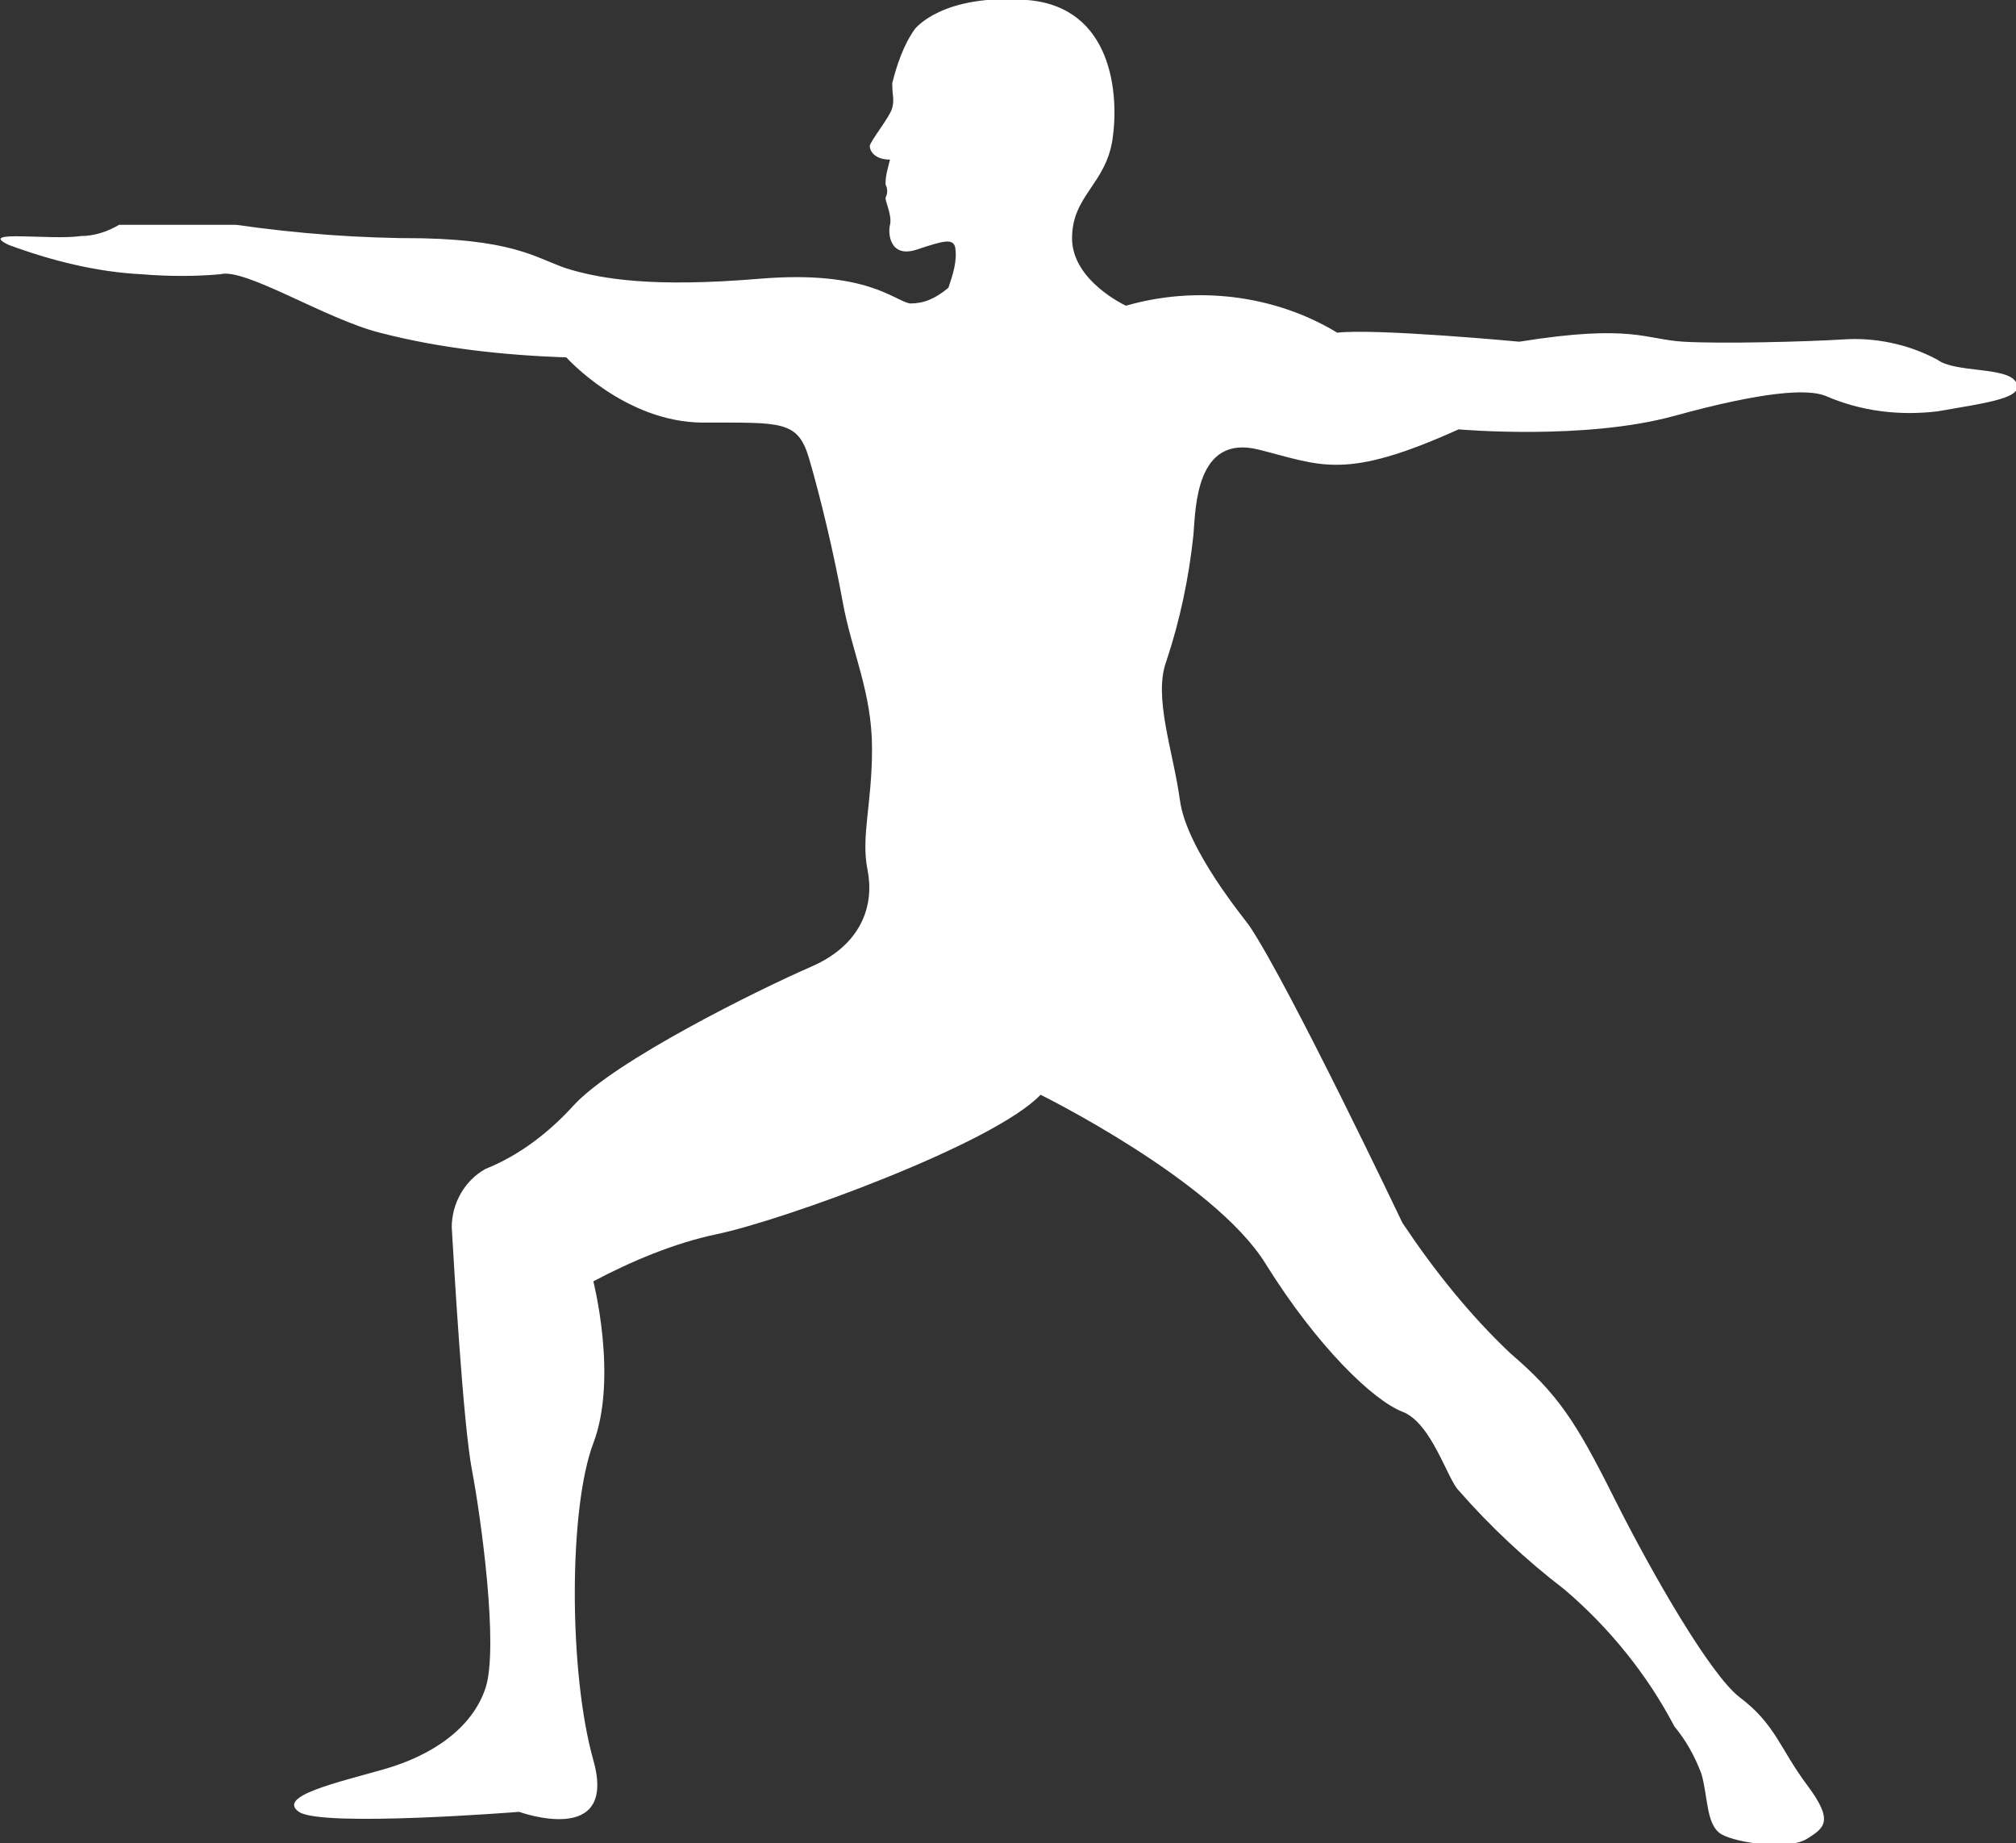
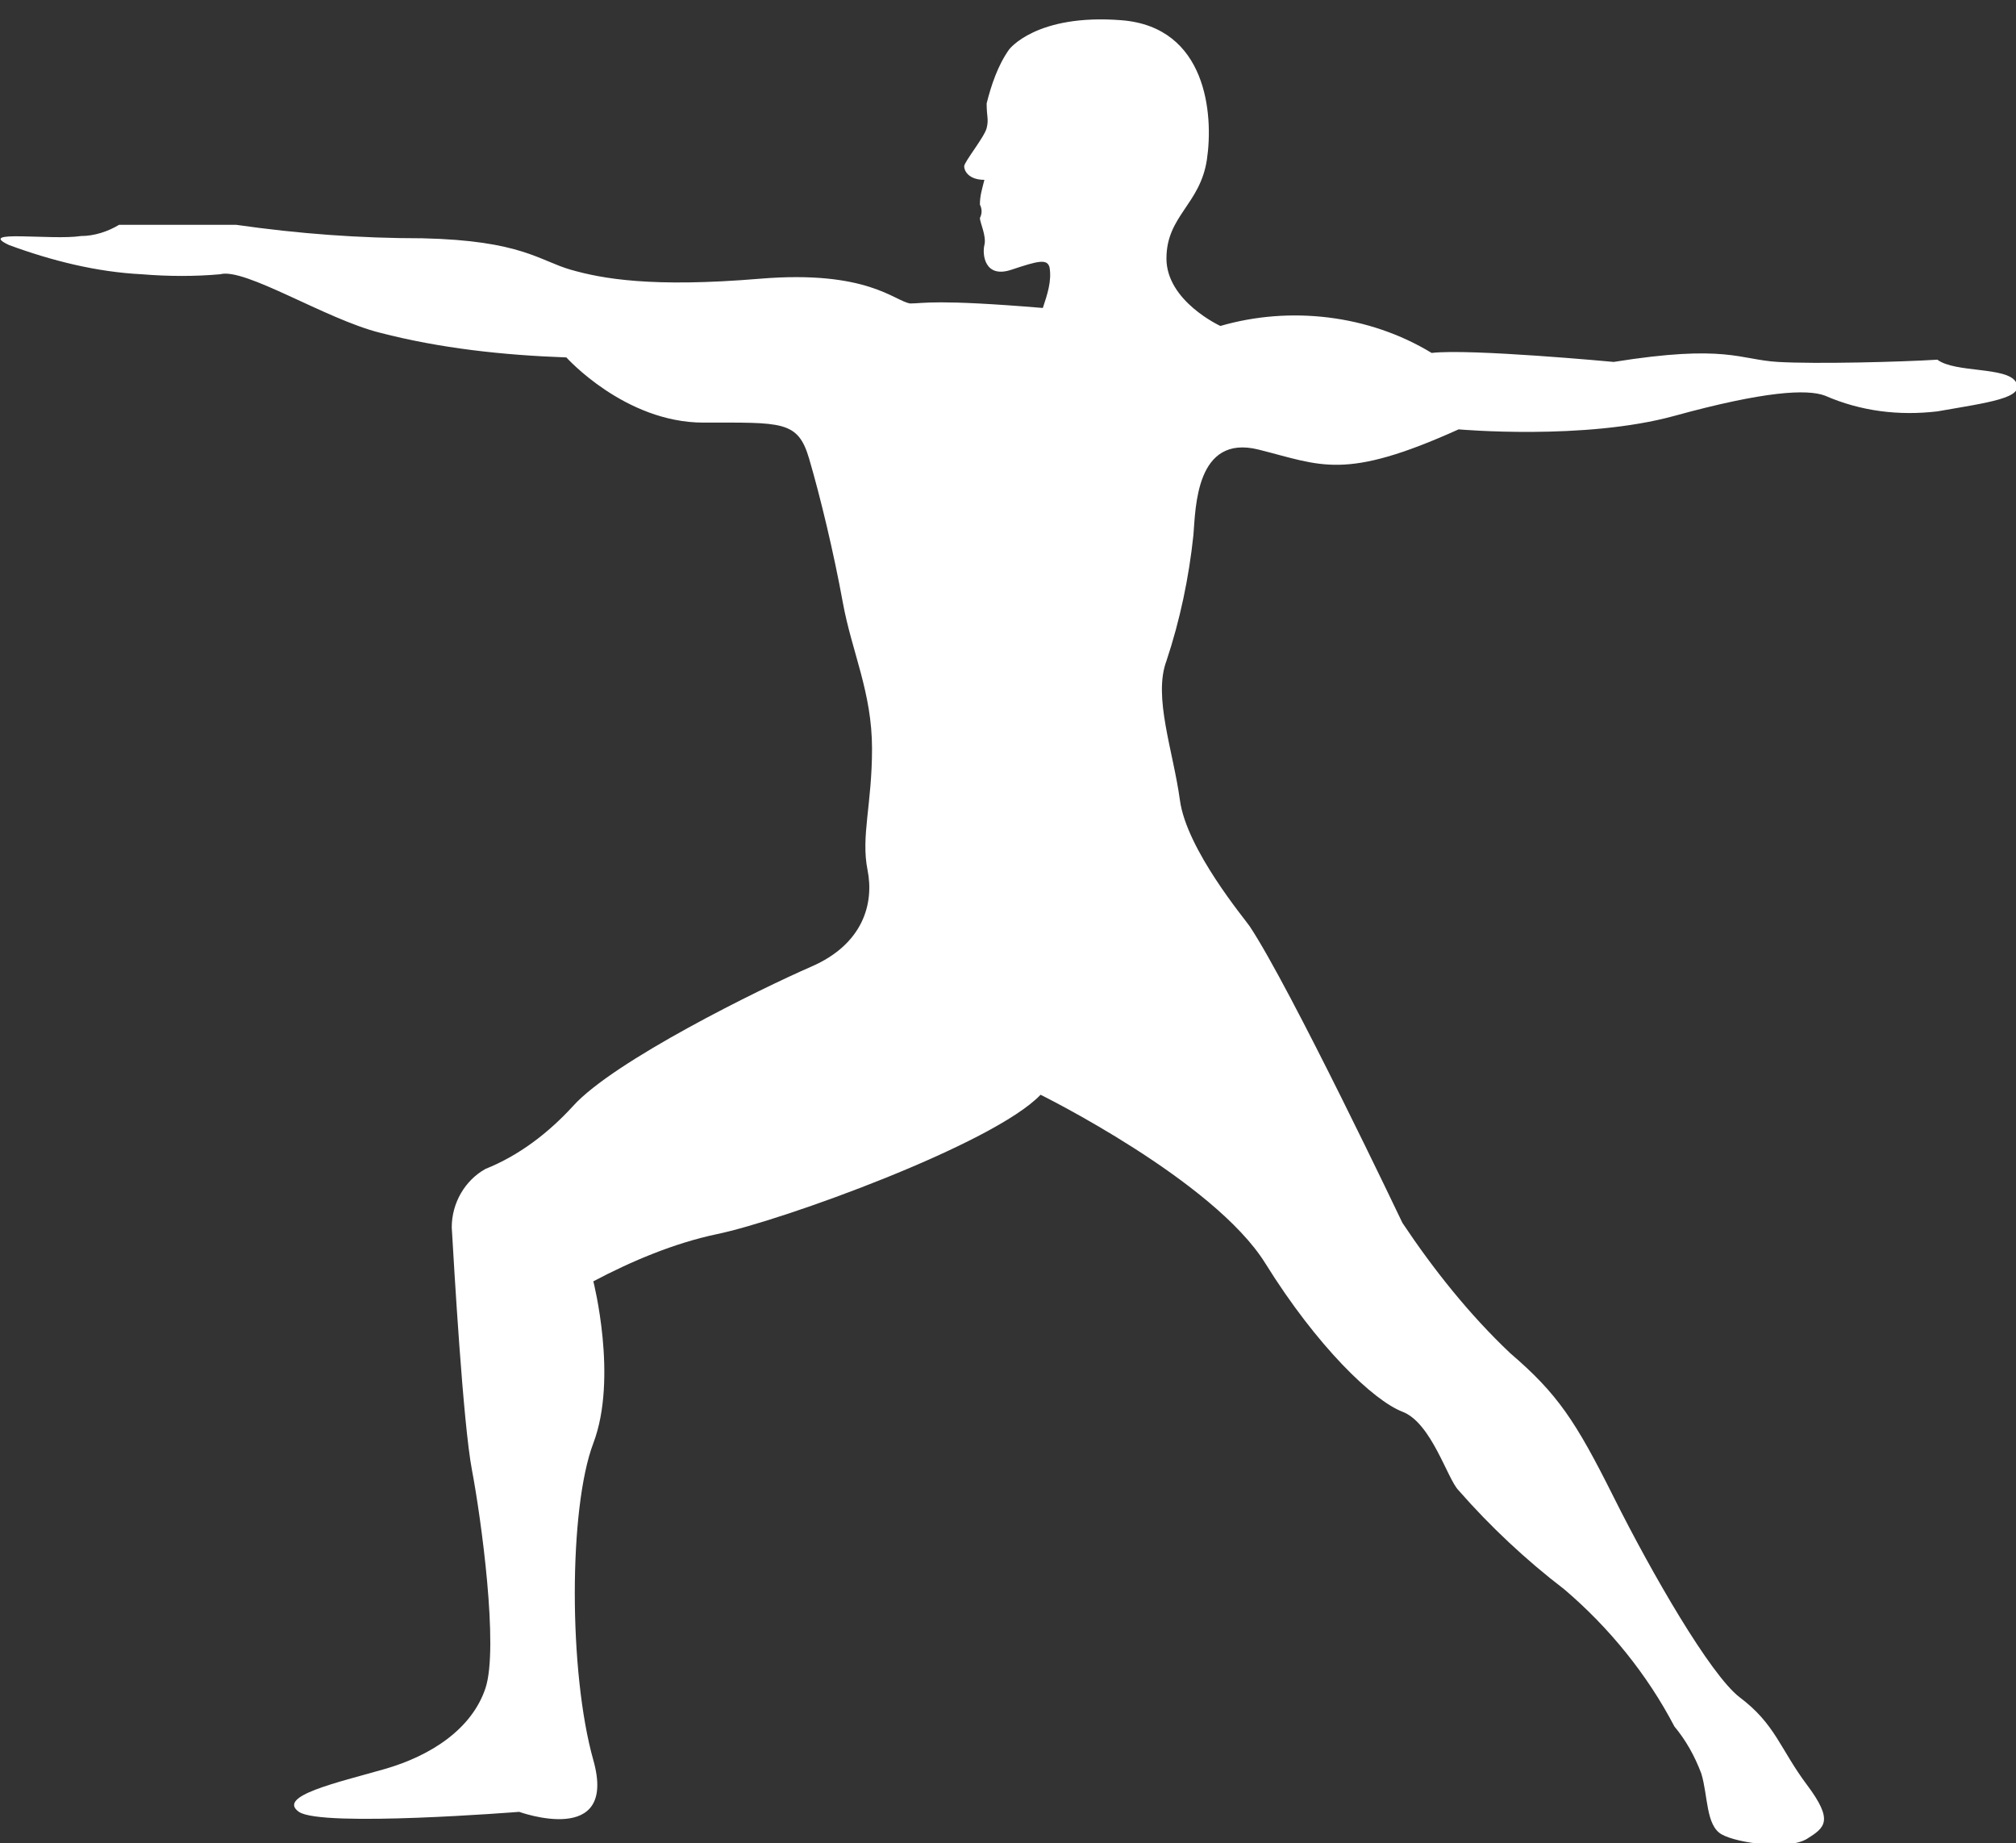
<svg xmlns="http://www.w3.org/2000/svg" id="Слой_1" x="0px" y="0px" viewBox="0 0 89.7 82" style="enable-background:new 0 0 89.7 82;" xml:space="preserve">
  <rect x="0" y="0" width="89.7" height="82" fill="#333333" stroke="none" />
  <style type="text/css"> .st0{fill:#FFFFFF;} </style>
  <title>Ресурс 30</title>
  <g>
    <g id="Слой_1-2">
-       <path class="st0" d="M40.5,13.5c-0.7-0.1-1.9-1.5-6.7-1.1s-7,0-8.4-0.4s-2.2-1.3-6.6-1.4c-2.8,0-5.5-0.2-8.3-0.6L5.3,10 c-0.5,0.3-1.1,0.5-1.7,0.5c-1.3,0.2-4.7-0.3-3.2,0.4c1.9,0.7,3.9,1.2,5.9,1.3c1.2,0.1,2.4,0.1,3.5,0c1.1-0.3,4.7,2,7.1,2.6 c2.7,0.7,5.5,1,8.3,1.1c0,0,2.6,2.9,6.1,2.9s4.2-0.1,4.7,1.6s1.1,4.2,1.5,6.4s1.3,4,1.3,6.5s-0.5,3.9-0.2,5.4S38.4,42,36.1,43 s-8.8,4.2-10.6,6.2c-1.1,1.2-2.4,2.2-3.9,2.8c-0.9,0.5-1.5,1.5-1.5,2.6c0.1,1.7,0.5,8.7,0.9,10.8s1.2,7.9,0.6,9.7s-2.4,3-4.5,3.6 s-4.8,1.2-3.8,1.9s9.8,0,9.8,0s4.4,1.6,3.3-2.3s-1.1-11.2,0-14.1s0-7.2,0-7.2c1.7-0.9,3.6-1.7,5.5-2.1c2.9-0.6,12.3-4,14.4-6.2 c0,0,7.7,3.8,10,7.5s4.8,6.1,6.1,6.6s2,3,2.5,3.5c1.4,1.6,3,3.1,4.7,4.4c2,1.7,3.7,3.8,4.9,6.1c0.5,0.6,0.9,1.3,1.2,2.1 c0.3,1,0.2,2.3,0.9,2.7s3,0.7,3.8,0.2s1.2-0.8,0-2.4s-1.4-2.7-3-3.9c-1.3-1-3.9-5.5-5.6-8.9s-2.5-4.6-4.6-6.4 c-1.8-1.7-3.4-3.7-4.8-5.8c0,0-5-10.5-6.8-13.2c-0.2-0.3-2.8-3.4-3.1-5.6s-1.2-4.6-0.6-6.2c0.6-1.8,1-3.7,1.2-5.6 c0.1-1.2,0.1-4.5,2.9-3.8s3.8,1.4,8.9-0.9c0,0,5.6,0.5,9.6-0.6s5.9-1.2,6.7-0.9c1.6,0.7,3.3,0.9,5,0.7c2.3-0.4,3.9-0.6,3.5-1.3 s-2.7-0.4-3.5-1c-1.3-0.7-2.8-1-4.2-0.9c-1.6,0.1-5.4,0.2-7.1,0.1s-2.3-0.8-7.3,0c0,0-6.4-0.6-8.1-0.4c-2.8-1.7-6.3-2.1-9.4-1.2 c0,0-2.4-1.1-2.4-3s1.5-2.4,1.8-4.4s0-5.9-3.8-6.2s-5,1.3-5,1.3c-0.5,0.7-0.8,1.6-1,2.4c0,0.6,0.1,0.7,0,1.1s-1,1.5-1,1.7 s0.2,0.6,0.9,0.6c-0.1,0.4-0.2,0.7-0.2,1.1c0.1,0.2,0.1,0.4,0,0.6c0,0.2,0.3,0.8,0.2,1.2s0,1.5,1.2,1.1s1.6-0.5,1.7-0.1 c0.1,0.6-0.1,1.2-0.3,1.8C41.6,13.3,41.1,13.5,40.5,13.5L40.5,13.5z" />
+       <path class="st0" d="M40.5,13.5c-0.7-0.1-1.9-1.5-6.7-1.1s-7,0-8.4-0.4s-2.2-1.3-6.6-1.4c-2.8,0-5.5-0.2-8.3-0.6L5.3,10 c-0.5,0.3-1.1,0.5-1.7,0.5c-1.3,0.2-4.7-0.3-3.2,0.4c1.9,0.7,3.9,1.2,5.9,1.3c1.2,0.1,2.4,0.1,3.5,0c1.1-0.3,4.7,2,7.1,2.6 c2.7,0.7,5.5,1,8.3,1.1c0,0,2.6,2.9,6.1,2.9s4.2-0.1,4.7,1.6s1.1,4.2,1.5,6.4s1.3,4,1.3,6.5s-0.5,3.9-0.2,5.4S38.4,42,36.1,43 s-8.8,4.2-10.6,6.2c-1.1,1.2-2.4,2.2-3.9,2.8c-0.9,0.5-1.5,1.5-1.5,2.6c0.1,1.7,0.5,8.7,0.9,10.8s1.2,7.9,0.6,9.7s-2.4,3-4.5,3.6 s-4.8,1.2-3.8,1.9s9.8,0,9.8,0s4.4,1.6,3.3-2.3s-1.1-11.2,0-14.1s0-7.2,0-7.2c1.7-0.9,3.6-1.7,5.5-2.1c2.9-0.6,12.3-4,14.4-6.2 c0,0,7.7,3.8,10,7.5s4.8,6.1,6.1,6.6s2,3,2.5,3.5c1.4,1.6,3,3.1,4.7,4.4c2,1.7,3.7,3.8,4.9,6.1c0.5,0.6,0.9,1.3,1.2,2.1 c0.3,1,0.2,2.3,0.9,2.7s3,0.7,3.8,0.2s1.2-0.8,0-2.4s-1.4-2.7-3-3.9c-1.3-1-3.9-5.5-5.6-8.9s-2.5-4.6-4.6-6.4 c-1.8-1.7-3.4-3.7-4.8-5.8c0,0-5-10.5-6.8-13.2c-0.2-0.3-2.8-3.4-3.1-5.6s-1.2-4.6-0.6-6.2c0.6-1.8,1-3.7,1.2-5.6 c0.1-1.2,0.1-4.5,2.9-3.8s3.8,1.4,8.9-0.9c0,0,5.6,0.5,9.6-0.6s5.9-1.2,6.7-0.9c1.6,0.7,3.3,0.9,5,0.7c2.3-0.4,3.9-0.6,3.5-1.3 s-2.7-0.4-3.5-1c-1.6,0.1-5.4,0.2-7.1,0.1s-2.3-0.8-7.3,0c0,0-6.4-0.6-8.1-0.4c-2.8-1.7-6.3-2.1-9.4-1.2 c0,0-2.4-1.1-2.4-3s1.5-2.4,1.8-4.4s0-5.9-3.8-6.2s-5,1.3-5,1.3c-0.5,0.7-0.8,1.6-1,2.4c0,0.6,0.1,0.7,0,1.1s-1,1.5-1,1.7 s0.2,0.6,0.9,0.6c-0.1,0.4-0.2,0.7-0.2,1.1c0.1,0.2,0.1,0.4,0,0.6c0,0.2,0.3,0.8,0.2,1.2s0,1.5,1.2,1.1s1.6-0.5,1.7-0.1 c0.1,0.6-0.1,1.2-0.3,1.8C41.6,13.3,41.1,13.5,40.5,13.5L40.5,13.5z" />
    </g>
  </g>
</svg>